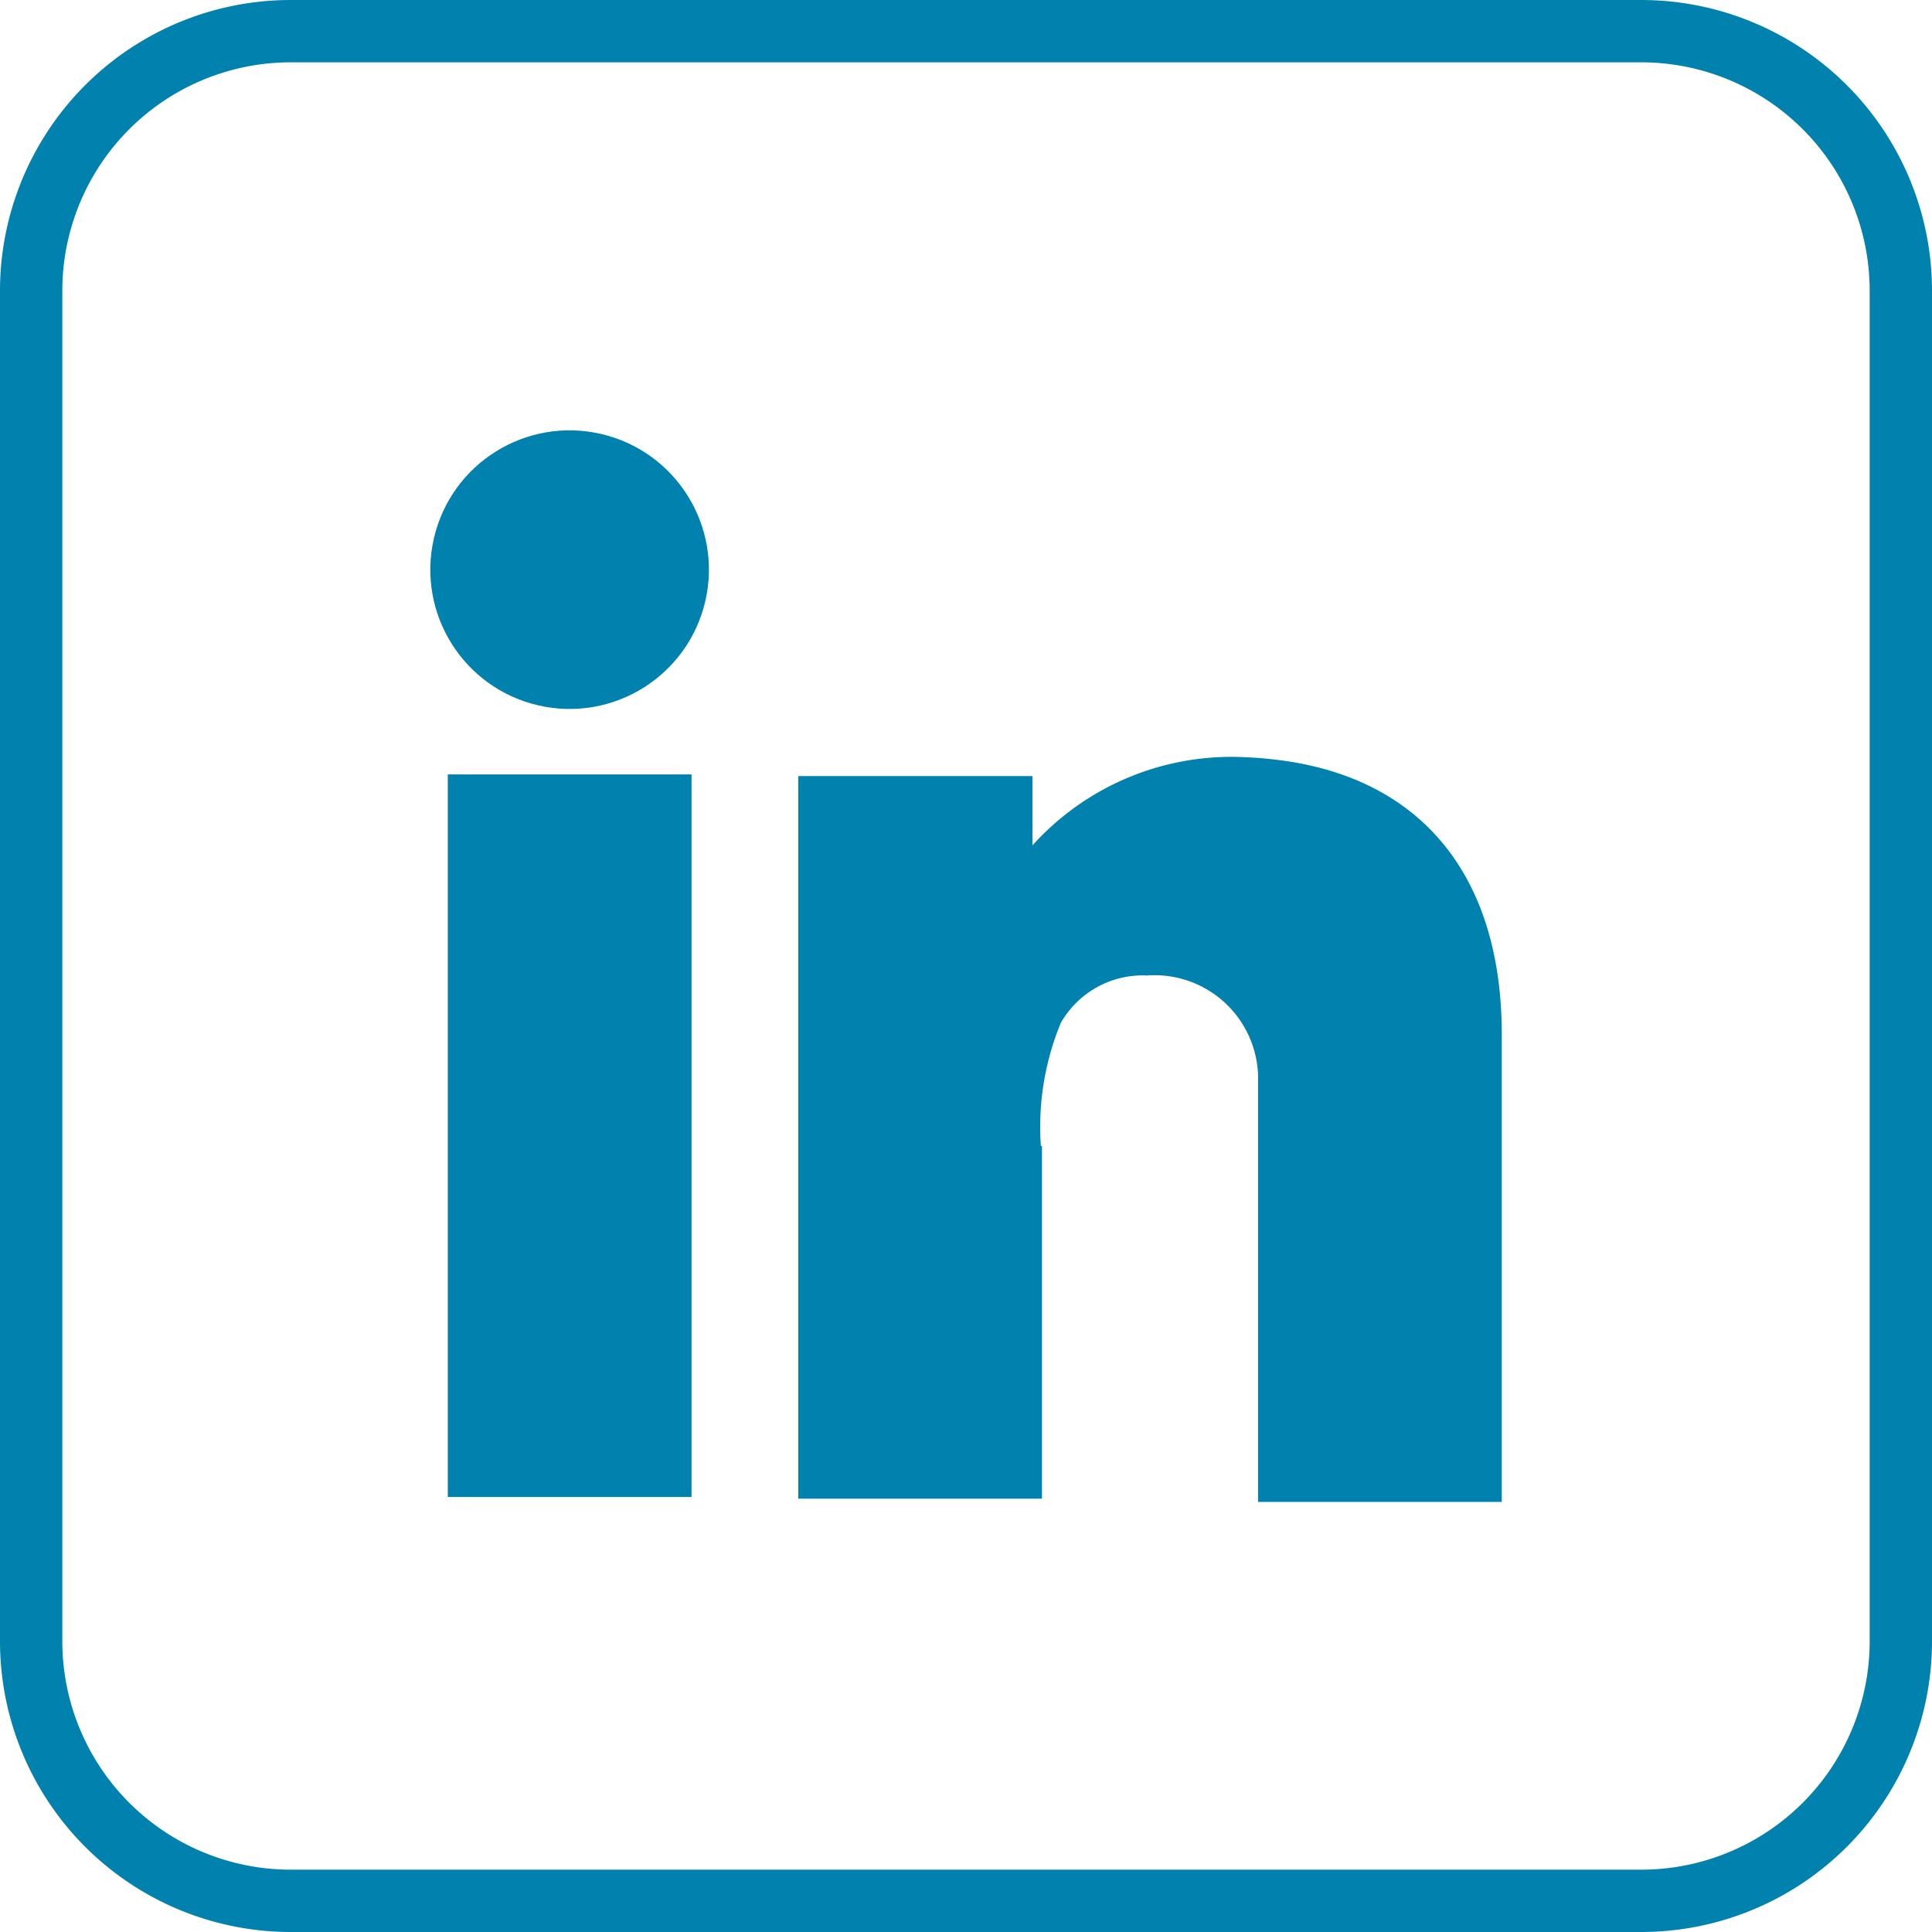
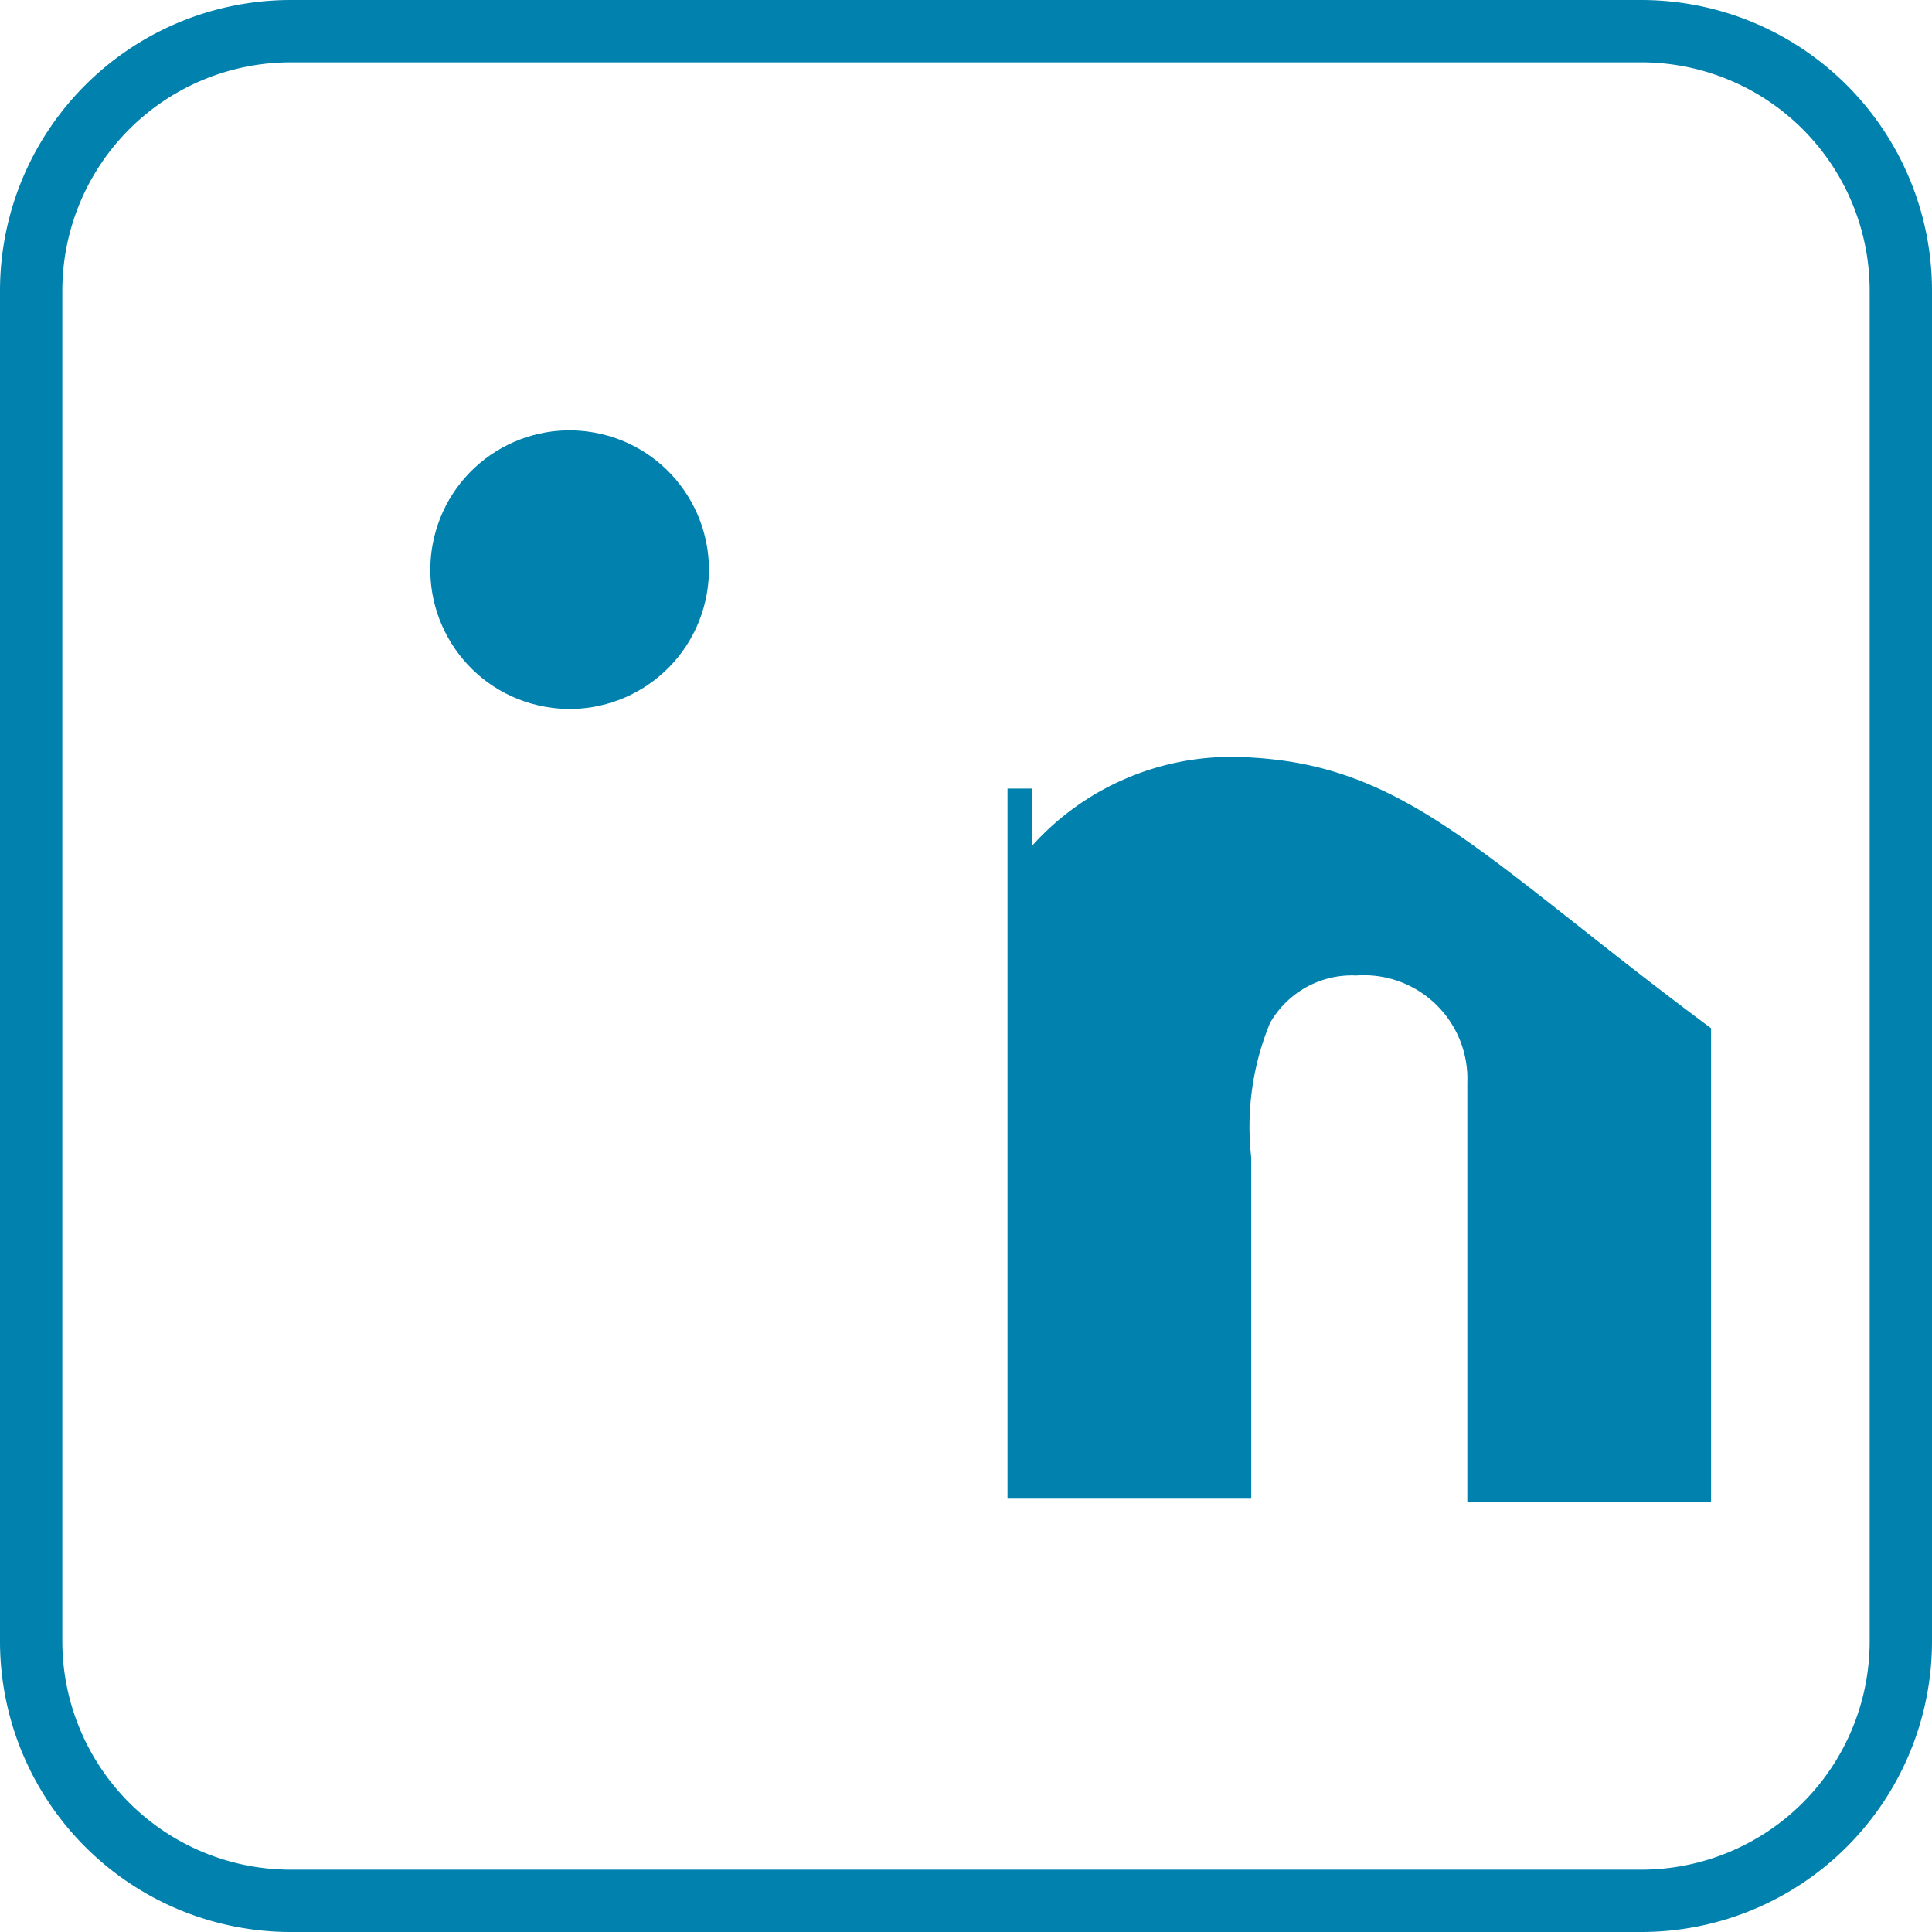
<svg xmlns="http://www.w3.org/2000/svg" width="31" height="31" viewBox="0 0 31 31">
  <g id="Componente_25_1" data-name="Componente 25 – 1" transform="translate(0.5 0.5)">
    <g id="Grupo_15" data-name="Grupo 15" transform="translate(-1252.829 -188.295)">
      <path id="Trazado_92" data-name="Trazado 92" d="M4.166,0H25.834A4.166,4.166,0,0,1,30,4.166V25.834A4.166,4.166,0,0,1,25.834,30H4.166A4.166,4.166,0,0,1,0,25.834V4.166A4.166,4.166,0,0,1,4.166,0Z" transform="translate(1252.829 188.295)" fill="none" stroke="#0081ae" stroke-width="1" />
      <g id="Grupo_14" data-name="Grupo 14" transform="translate(1259.028 194.494)">
-         <rect id="Rectángulo_25" data-name="Rectángulo 25" width="3.511" height="11.194" transform="translate(0.686 5.927)" fill="#0081ae" stroke="#0081ae" stroke-width="0.4" />
-         <path id="Trazado_61" data-name="Trazado 61" d="M2019.659-775q-.2-.022-.407-.031a4.1,4.1,0,0,0-3.46,1.584,2.466,2.466,0,0,0-.152.219v-1.5h-3.358v11.194h3.511v-5.259a4.57,4.57,0,0,1,.321-2.261,1.713,1.713,0,0,1,1.562-.875,1.861,1.861,0,0,1,1.984,1.921v6.526h3.511v-7.3C2023.17-773.285,2021.9-774.762,2019.659-775Z" transform="translate(-2005.973 780.682)" fill="#0081ae" stroke="#0081ae" stroke-width="0.4" />
+         <path id="Trazado_61" data-name="Trazado 61" d="M2019.659-775q-.2-.022-.407-.031a4.1,4.1,0,0,0-3.46,1.584,2.466,2.466,0,0,0-.152.219v-1.5v11.194h3.511v-5.259a4.57,4.57,0,0,1,.321-2.261,1.713,1.713,0,0,1,1.562-.875,1.861,1.861,0,0,1,1.984,1.921v6.526h3.511v-7.3C2023.17-773.285,2021.9-774.762,2019.659-775Z" transform="translate(-2005.973 780.682)" fill="#0081ae" stroke="#0081ae" stroke-width="0.4" />
        <ellipse id="Elipse_1" data-name="Elipse 1" cx="2.035" cy="2.035" rx="2.035" ry="2.035" transform="translate(0 3.966) rotate(-76.99)" fill="#0081ae" stroke="#0081ae" stroke-width="0.4" />
      </g>
    </g>
  </g>
</svg>